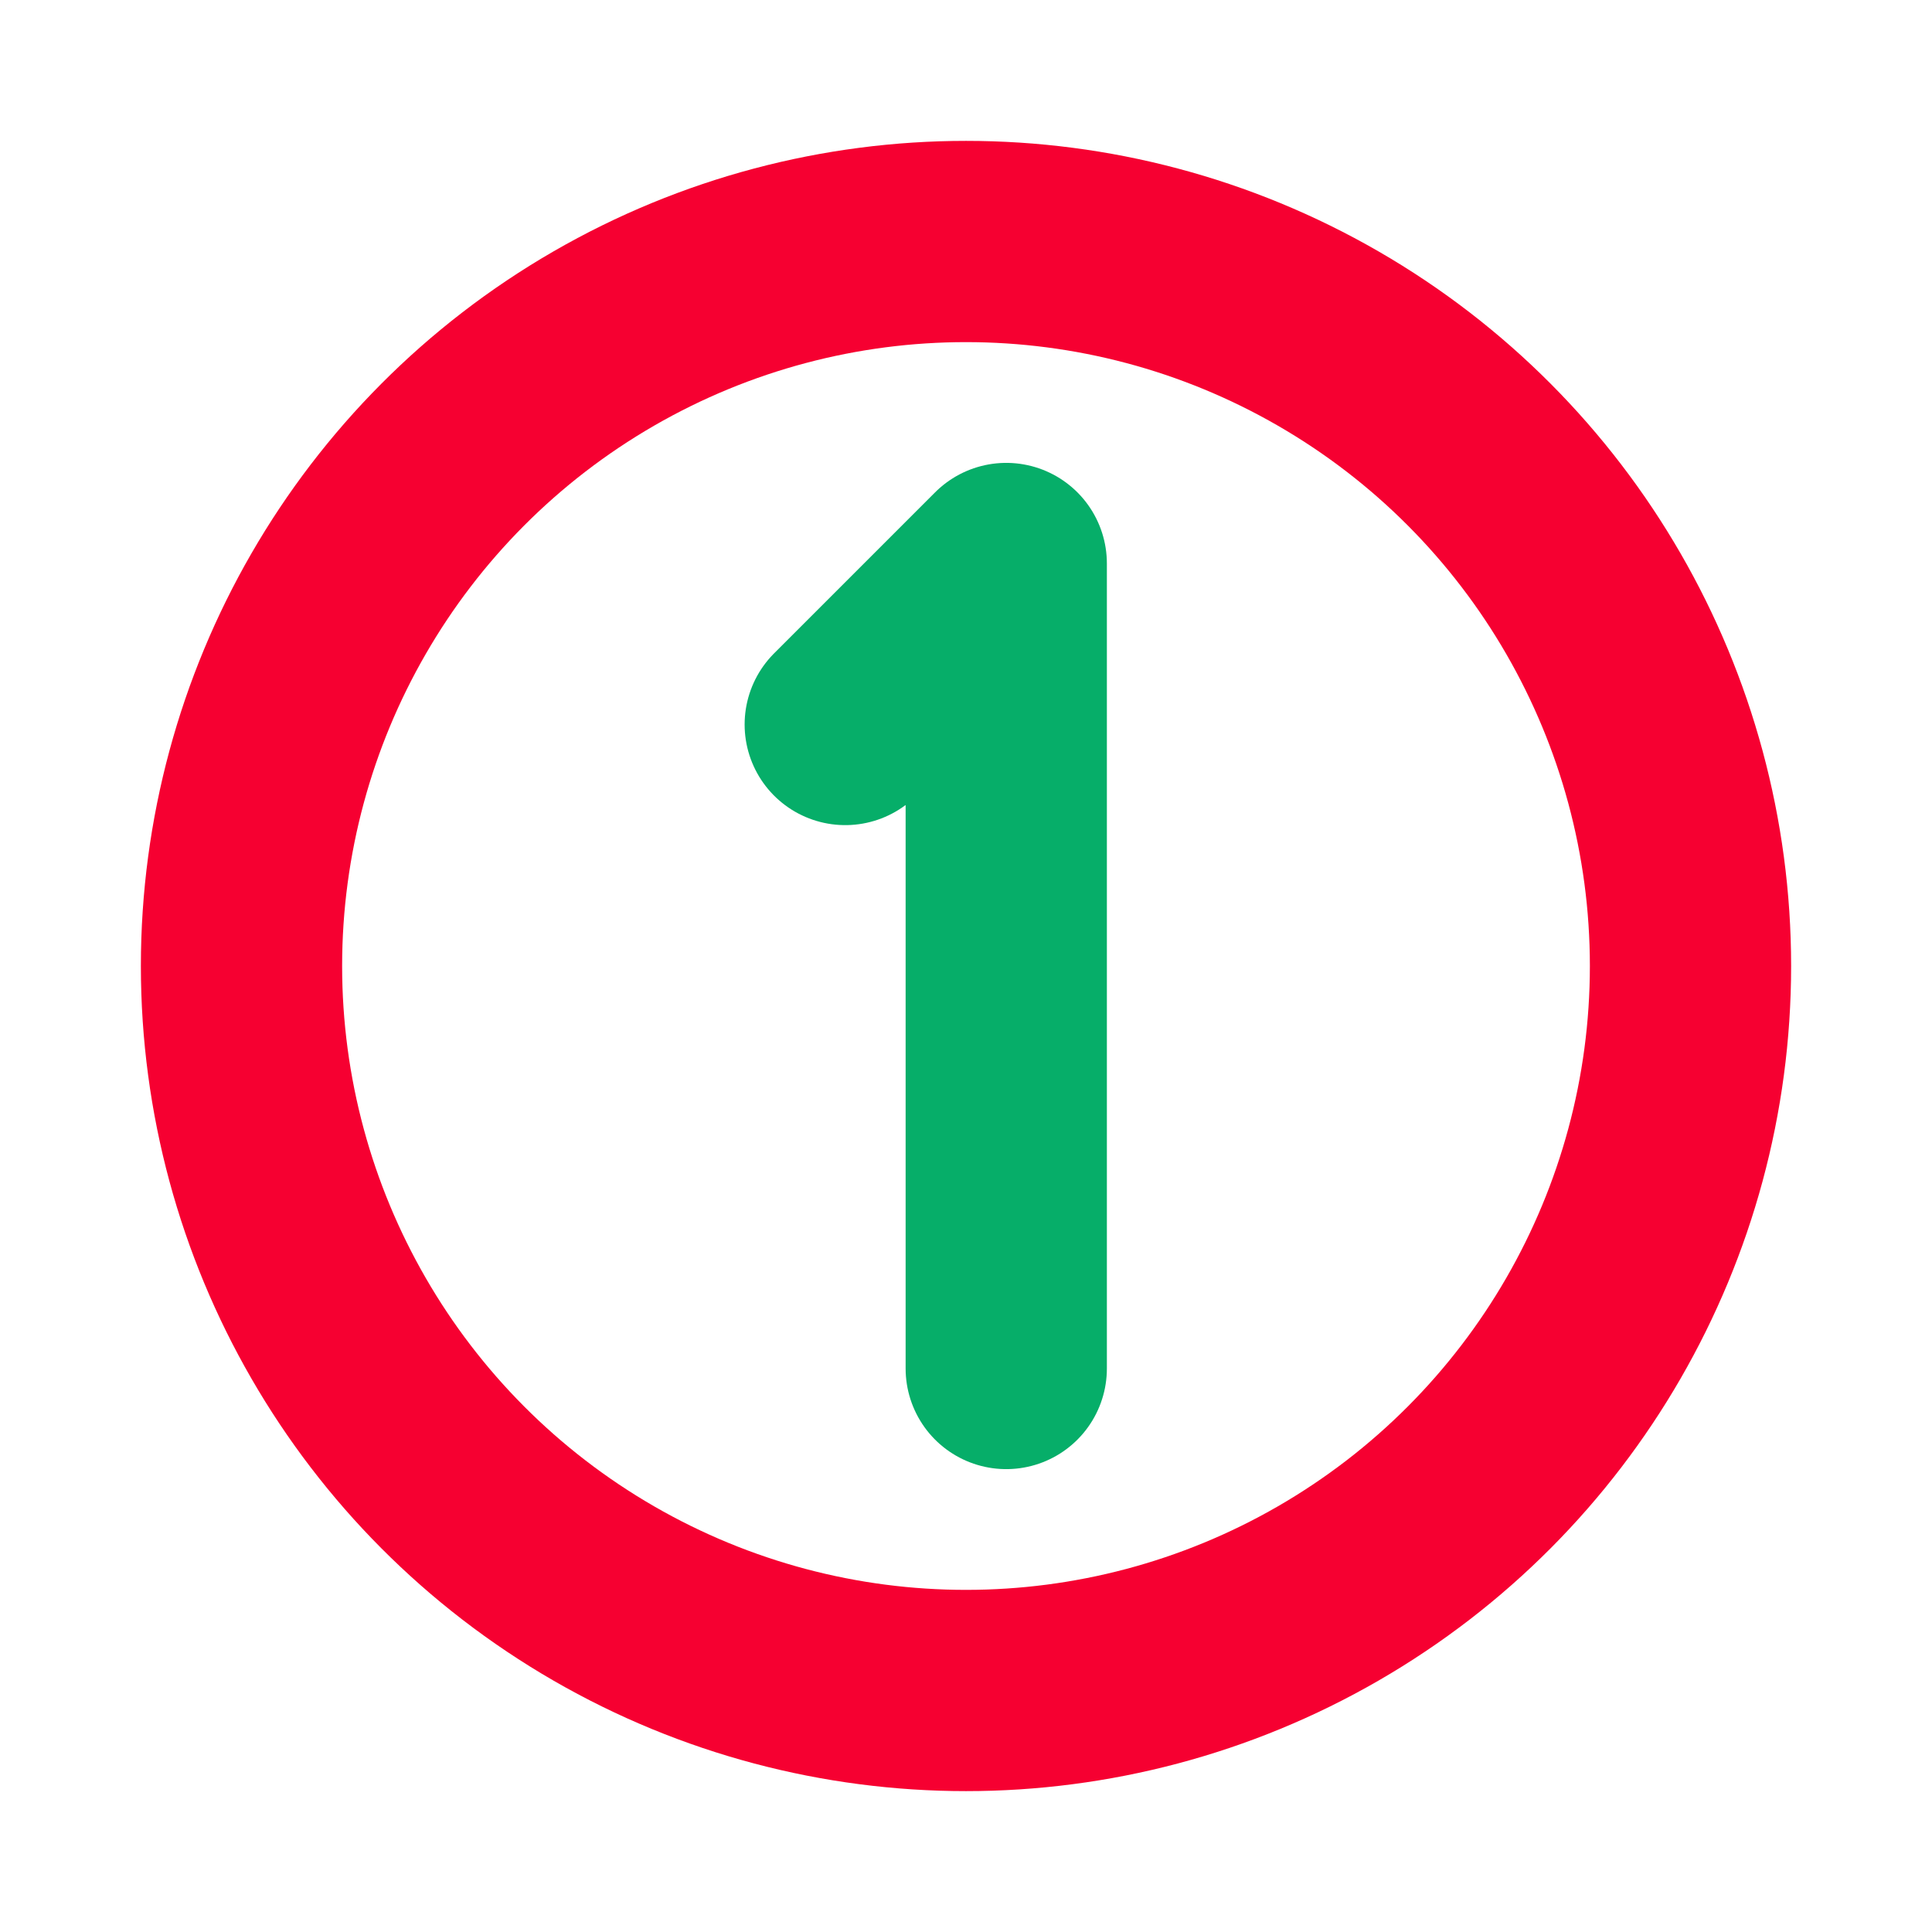
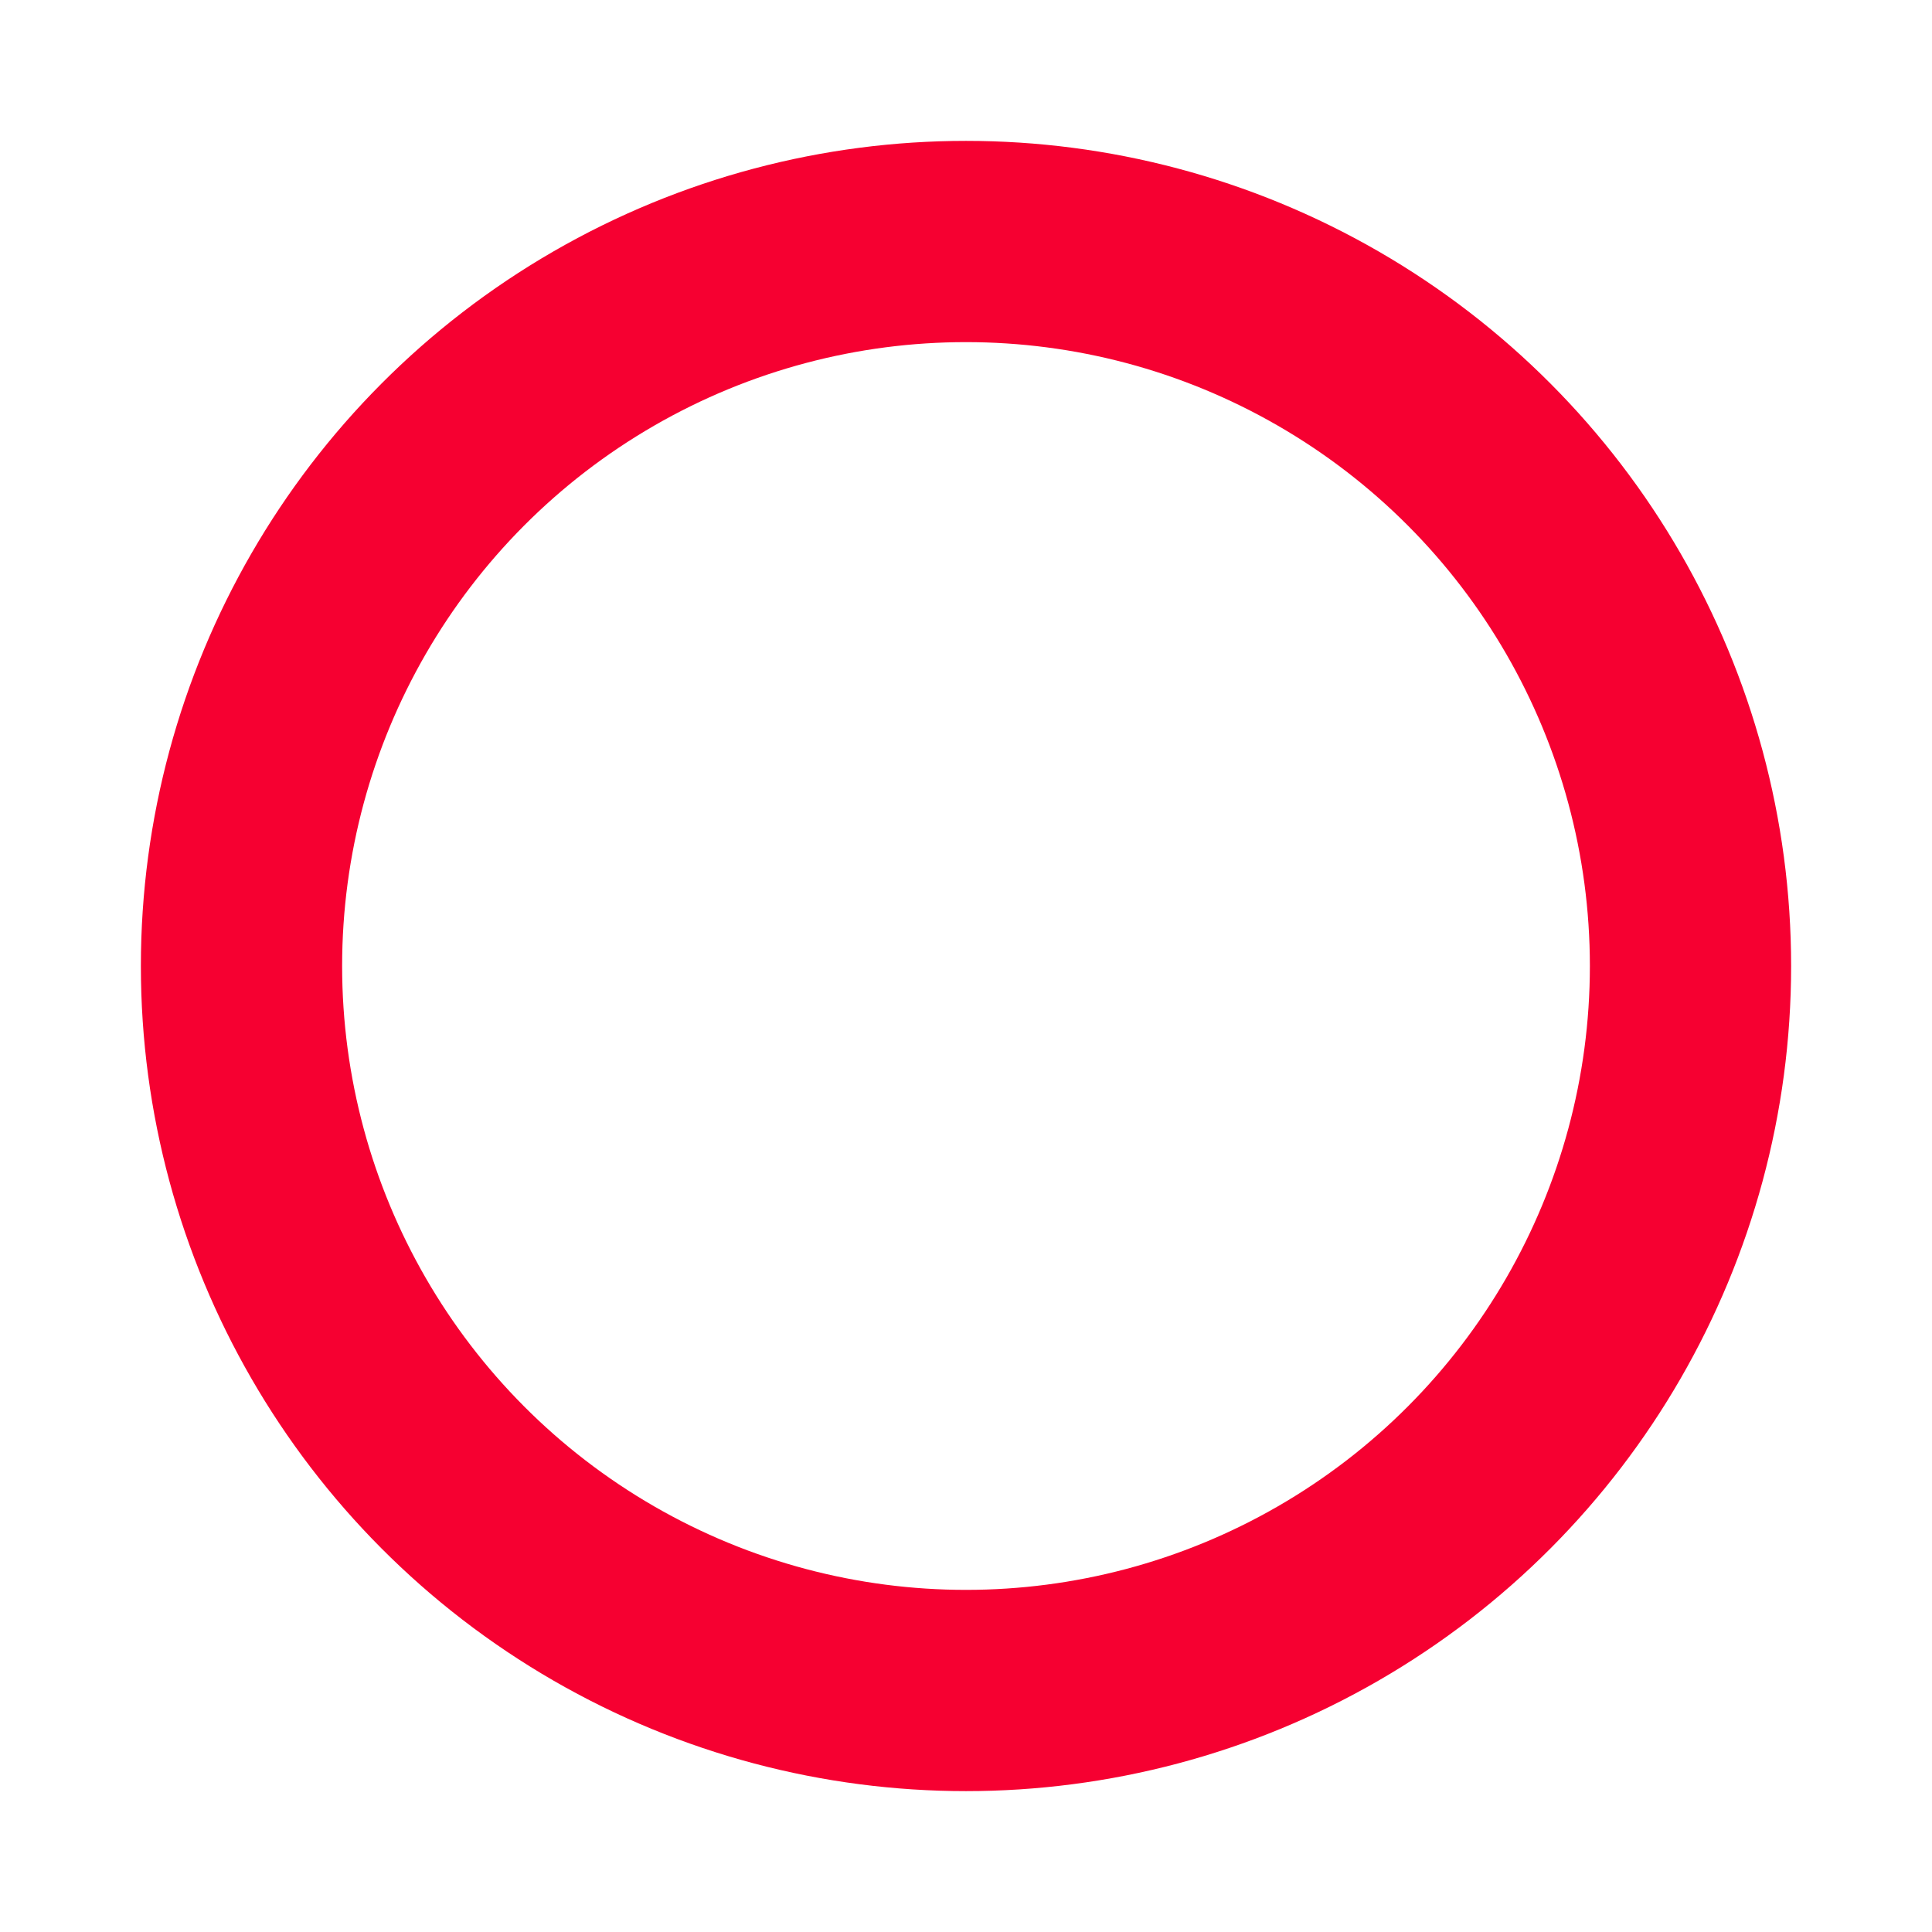
<svg xmlns="http://www.w3.org/2000/svg" width="800px" height="800px" viewBox="0 0 24 24" fill="none">
  <g clip-path="url(#clip0_429_11095)">
-     <path d="M12.5 17V7L10.5 9" stroke="#06AE69" stroke-width="2.5" stroke-linecap="round" stroke-linejoin="round" />
    <circle cx="12" cy="12" r="9" stroke="#F60031" stroke-width="2.5" stroke-linecap="round" stroke-linejoin="round" />
  </g>
  <defs>
    <clipPath id="clip0_429_11095">
      <rect width="24" height="24" fill="white" />
    </clipPath>
  </defs>
</svg>